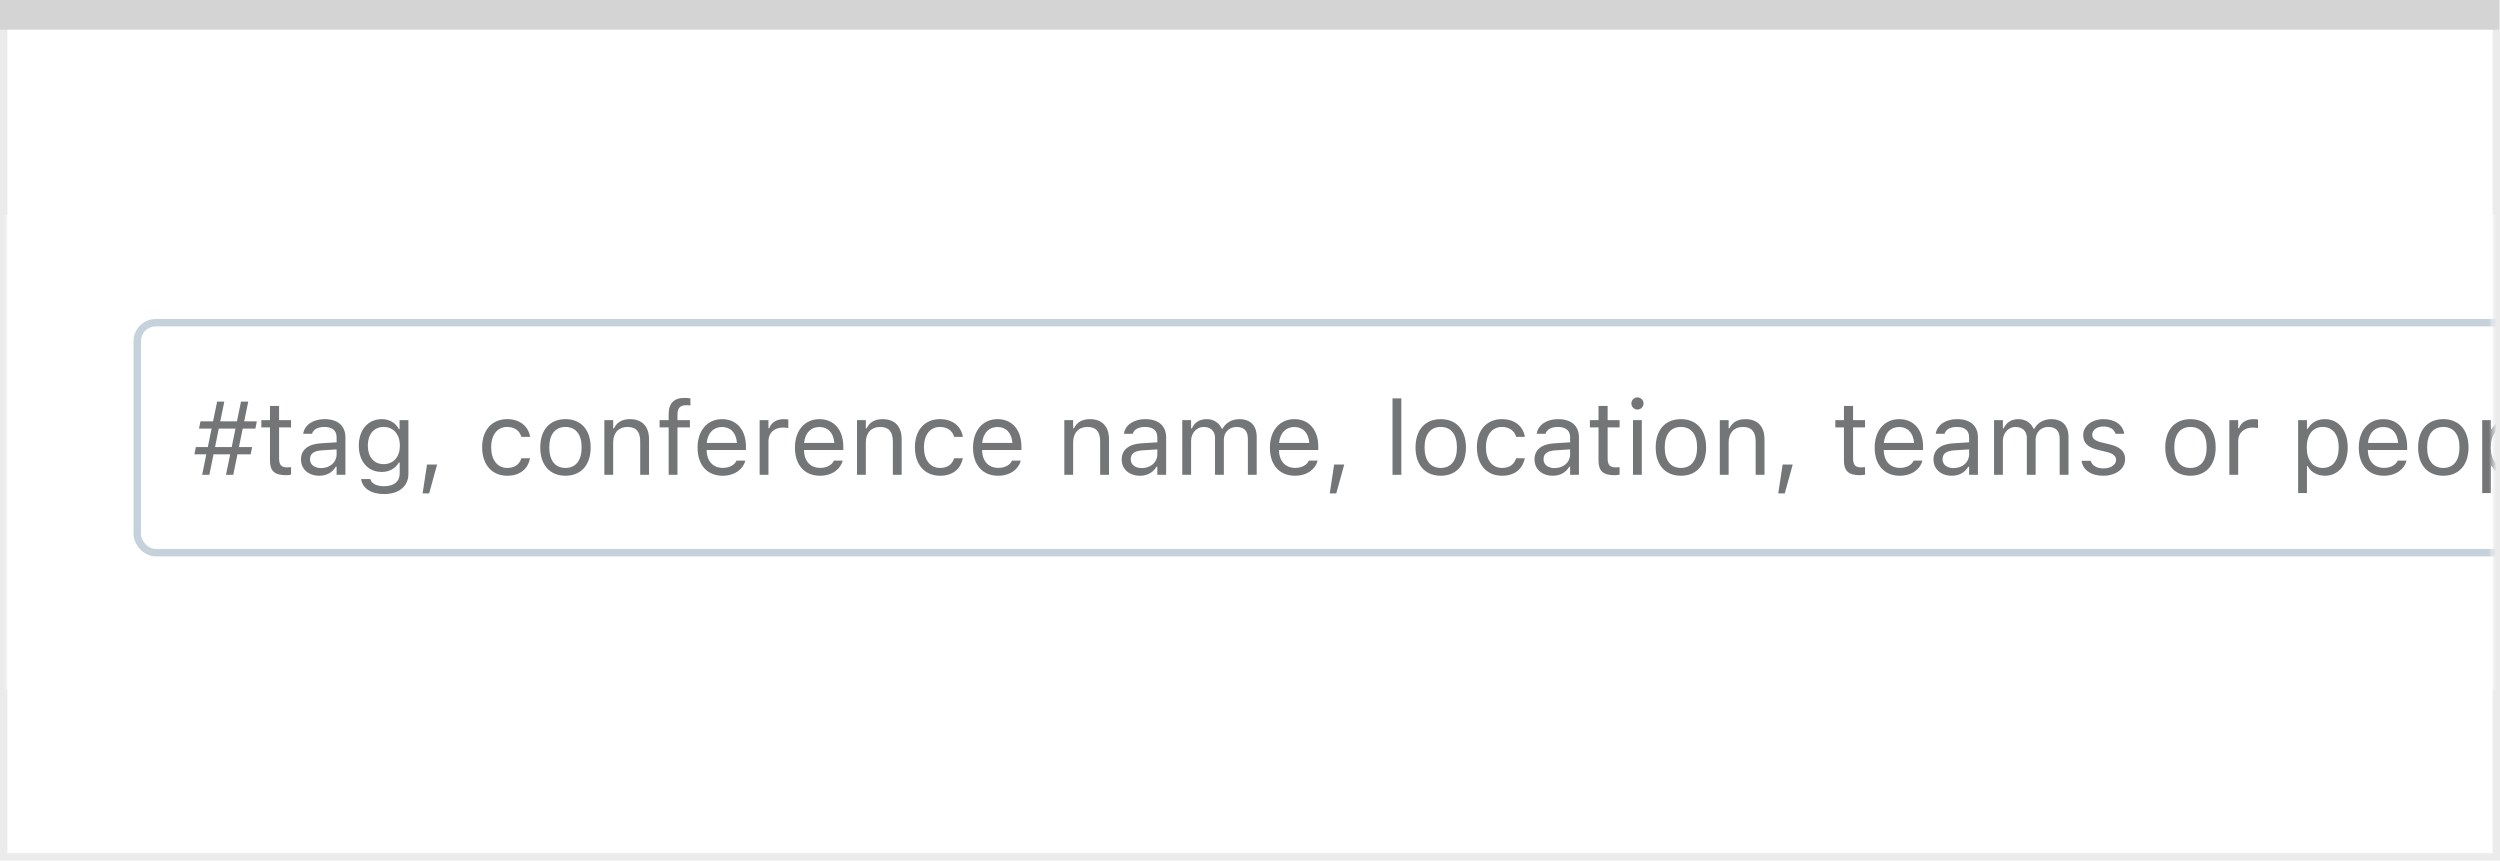
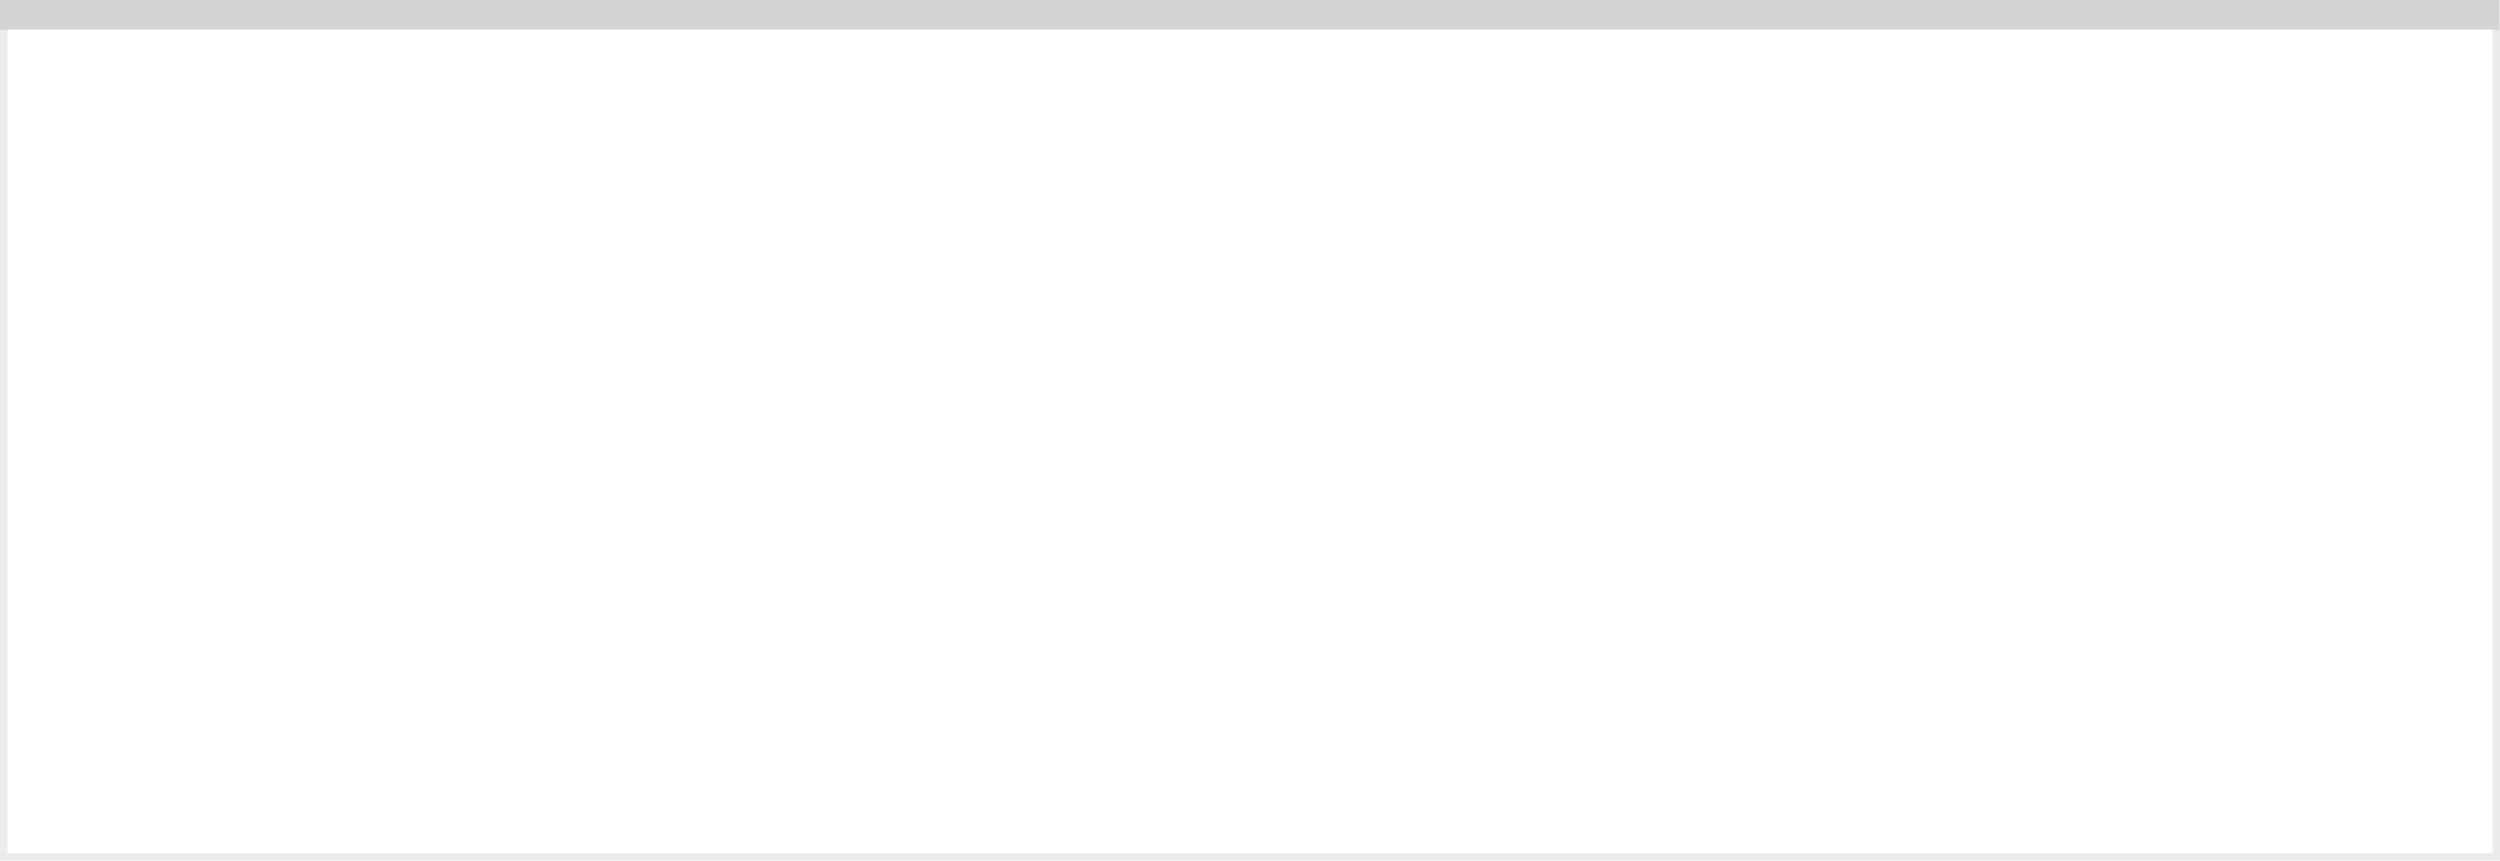
<svg xmlns="http://www.w3.org/2000/svg" width="337" height="116" viewBox="0 0 337 116" fill="none">
  <rect x="0.5" y="0.5" width="336" height="115" fill="white" stroke="#EBEBEB" />
  <path d="M0 0H336.893V4.005H0V0Z" fill="#D4D4D5" />
  <mask id="mask0_1902_26584" style="mask-type:alpha" maskUnits="userSpaceOnUse" x="1" y="3" width="335" height="112">
-     <rect x="1" y="3" width="335" height="112" fill="#C4C4C4" />
-   </mask>
+     </mask>
  <g mask="url(#mask0_1902_26584)">
    <g filter="url(#filter0_d_1902_26584)">
      <rect x="-83" y="27" width="597" height="64" fill="white" />
    </g>
    <rect x="18.5" y="43.5" width="390" height="31" rx="2.5" fill="white" stroke="#C5D1DB" />
    <path d="M28.222 64L28.782 61.245H31.031L30.464 64H31.441L32.009 61.245H33.793L33.984 60.261H32.207L32.72 57.773H34.429L34.62 56.795H32.918L33.465 54.136H32.487L31.94 56.795H29.691L30.238 54.136H29.268L28.721 56.795H27.025L26.827 57.773H28.523L28.017 60.261H26.396L26.205 61.245H27.811L27.251 64H28.222ZM28.987 60.261L29.493 57.773H31.742L31.236 60.261H28.987ZM38.544 64.055C38.776 64.055 39.002 64.027 39.234 63.986V62.975C39.016 62.995 38.899 63.002 38.688 63.002C37.922 63.002 37.621 62.653 37.621 61.785V57.615H39.234V56.631H37.621V54.724H36.391V56.631H35.228V57.615H36.391V62.086C36.391 63.494 37.026 64.055 38.544 64.055ZM43.035 64.13C44.026 64.13 44.799 63.699 45.264 62.913H45.373V64H46.562V58.955C46.562 57.424 45.558 56.501 43.76 56.501C42.188 56.501 41.066 57.28 40.875 58.435L40.868 58.477H42.058L42.065 58.456C42.256 57.882 42.837 57.554 43.719 57.554C44.819 57.554 45.373 58.046 45.373 58.955V59.625L43.261 59.755C41.545 59.857 40.574 60.616 40.574 61.929V61.942C40.574 63.282 41.634 64.13 43.035 64.13ZM41.791 61.915V61.901C41.791 61.17 42.283 60.773 43.404 60.705L45.373 60.582V61.252C45.373 62.305 44.491 63.098 43.281 63.098C42.427 63.098 41.791 62.66 41.791 61.915ZM51.772 66.598C53.781 66.598 55.053 65.545 55.053 63.898V56.631H53.863V57.848H53.781C53.33 57.014 52.523 56.501 51.484 56.501C49.557 56.501 48.367 57.998 48.367 60.062V60.076C48.367 62.141 49.55 63.617 51.457 63.617C52.469 63.617 53.303 63.159 53.768 62.346H53.877V63.836C53.877 64.923 53.091 65.545 51.772 65.545C50.712 65.545 50.056 65.148 49.926 64.588L49.919 64.581H48.688L48.675 64.588C48.859 65.798 49.994 66.598 51.772 66.598ZM51.717 62.565C50.35 62.565 49.584 61.539 49.584 60.076V60.062C49.584 58.6 50.35 57.554 51.717 57.554C53.077 57.554 53.904 58.6 53.904 60.062V60.076C53.904 61.539 53.084 62.565 51.717 62.565ZM56.967 66.509H57.849L58.922 62.619H57.562L56.967 66.509ZM68.376 64.13C70.147 64.13 71.138 63.18 71.439 61.847L71.452 61.772L70.276 61.778L70.263 61.819C69.989 62.64 69.36 63.077 68.369 63.077C67.057 63.077 66.209 61.99 66.209 60.295V60.281C66.209 58.62 67.043 57.554 68.369 57.554C69.429 57.554 70.085 58.142 70.269 58.866L70.276 58.887H71.459L71.452 58.846C71.233 57.533 70.16 56.501 68.369 56.501C66.305 56.501 64.992 57.991 64.992 60.281V60.295C64.992 62.633 66.311 64.13 68.376 64.13ZM76.224 64.13C78.322 64.13 79.621 62.681 79.621 60.322V60.309C79.621 57.943 78.322 56.501 76.224 56.501C74.125 56.501 72.826 57.943 72.826 60.309V60.322C72.826 62.681 74.125 64.13 76.224 64.13ZM76.224 63.077C74.829 63.077 74.043 62.059 74.043 60.322V60.309C74.043 58.565 74.829 57.554 76.224 57.554C77.618 57.554 78.404 58.565 78.404 60.309V60.322C78.404 62.059 77.618 63.077 76.224 63.077ZM81.467 64H82.656V59.639C82.656 58.347 83.401 57.554 84.577 57.554C85.753 57.554 86.3 58.19 86.3 59.516V64H87.489V59.228C87.489 57.478 86.566 56.501 84.912 56.501C83.825 56.501 83.135 56.959 82.766 57.738H82.656V56.631H81.467V64ZM90.135 64H91.324V57.615H92.999V56.631H91.324V55.845C91.324 55.038 91.666 54.621 92.514 54.621C92.726 54.621 92.924 54.628 93.067 54.655V53.705C92.821 53.657 92.561 53.637 92.274 53.637C90.873 53.637 90.135 54.341 90.135 55.81V56.631H88.911V57.615H90.135V64ZM97.408 64.13C99.144 64.13 100.197 63.145 100.45 62.148L100.464 62.093H99.274L99.247 62.154C99.049 62.599 98.434 63.07 97.436 63.07C96.123 63.07 95.282 62.182 95.248 60.657H100.553V60.192C100.553 57.991 99.336 56.501 97.333 56.501C95.33 56.501 94.031 58.06 94.031 60.336V60.343C94.031 62.653 95.303 64.13 97.408 64.13ZM97.326 57.56C98.413 57.56 99.22 58.251 99.343 59.707H95.269C95.398 58.306 96.232 57.56 97.326 57.56ZM102.398 64H103.588V59.434C103.588 58.353 104.395 57.636 105.529 57.636C105.789 57.636 106.015 57.663 106.261 57.704V56.549C106.145 56.528 105.892 56.501 105.666 56.501C104.668 56.501 103.978 56.952 103.697 57.725H103.588V56.631H102.398V64ZM110.533 64.13C112.27 64.13 113.322 63.145 113.575 62.148L113.589 62.093H112.399L112.372 62.154C112.174 62.599 111.559 63.07 110.561 63.07C109.248 63.07 108.407 62.182 108.373 60.657H113.678V60.192C113.678 57.991 112.461 56.501 110.458 56.501C108.455 56.501 107.156 58.06 107.156 60.336V60.343C107.156 62.653 108.428 64.13 110.533 64.13ZM110.451 57.56C111.538 57.56 112.345 58.251 112.468 59.707H108.394C108.523 58.306 109.357 57.56 110.451 57.56ZM115.523 64H116.713V59.639C116.713 58.347 117.458 57.554 118.634 57.554C119.81 57.554 120.356 58.19 120.356 59.516V64H121.546V59.228C121.546 57.478 120.623 56.501 118.969 56.501C117.882 56.501 117.191 56.959 116.822 57.738H116.713V56.631H115.523V64ZM126.714 64.13C128.484 64.13 129.476 63.18 129.776 61.847L129.79 61.772L128.614 61.778L128.601 61.819C128.327 62.64 127.698 63.077 126.707 63.077C125.395 63.077 124.547 61.99 124.547 60.295V60.281C124.547 58.62 125.381 57.554 126.707 57.554C127.767 57.554 128.423 58.142 128.607 58.866L128.614 58.887H129.797L129.79 58.846C129.571 57.533 128.498 56.501 126.707 56.501C124.643 56.501 123.33 57.991 123.33 60.281V60.295C123.33 62.633 124.649 64.13 126.714 64.13ZM134.541 64.13C136.277 64.13 137.33 63.145 137.583 62.148L137.597 62.093H136.407L136.38 62.154C136.182 62.599 135.566 63.07 134.568 63.07C133.256 63.07 132.415 62.182 132.381 60.657H137.686V60.192C137.686 57.991 136.469 56.501 134.466 56.501C132.463 56.501 131.164 58.06 131.164 60.336V60.343C131.164 62.653 132.436 64.13 134.541 64.13ZM134.459 57.56C135.546 57.56 136.353 58.251 136.476 59.707H132.401C132.531 58.306 133.365 57.56 134.459 57.56ZM143.469 64H144.658V59.639C144.658 58.347 145.403 57.554 146.579 57.554C147.755 57.554 148.302 58.19 148.302 59.516V64H149.491V59.228C149.491 57.478 148.568 56.501 146.914 56.501C145.827 56.501 145.137 56.959 144.768 57.738H144.658V56.631H143.469V64ZM153.668 64.13C154.659 64.13 155.432 63.699 155.896 62.913H156.006V64H157.195V58.955C157.195 57.424 156.19 56.501 154.393 56.501C152.82 56.501 151.699 57.28 151.508 58.435L151.501 58.477H152.69L152.697 58.456C152.889 57.882 153.47 57.554 154.352 57.554C155.452 57.554 156.006 58.046 156.006 58.955V59.625L153.894 59.755C152.178 59.857 151.207 60.616 151.207 61.929V61.942C151.207 63.282 152.267 64.13 153.668 64.13ZM152.424 61.915V61.901C152.424 61.17 152.916 60.773 154.037 60.705L156.006 60.582V61.252C156.006 62.305 155.124 63.098 153.914 63.098C153.06 63.098 152.424 62.66 152.424 61.915ZM159.369 64H160.559V59.434C160.559 58.395 161.29 57.554 162.254 57.554C163.184 57.554 163.785 58.121 163.785 58.996V64H164.975V59.263C164.975 58.326 165.651 57.554 166.677 57.554C167.716 57.554 168.215 58.094 168.215 59.181V64H169.404V58.907C169.404 57.362 168.563 56.501 167.06 56.501C166.041 56.501 165.2 57.014 164.804 57.793H164.694C164.353 57.027 163.655 56.501 162.657 56.501C161.693 56.501 160.996 56.959 160.668 57.752H160.559V56.631H159.369V64ZM174.559 64.13C176.295 64.13 177.348 63.145 177.601 62.148L177.614 62.093H176.425L176.397 62.154C176.199 62.599 175.584 63.07 174.586 63.07C173.273 63.07 172.433 62.182 172.398 60.657H177.703V60.192C177.703 57.991 176.486 56.501 174.483 56.501C172.48 56.501 171.182 58.06 171.182 60.336V60.343C171.182 62.653 172.453 64.13 174.559 64.13ZM174.477 57.56C175.563 57.56 176.37 58.251 176.493 59.707H172.419C172.549 58.306 173.383 57.56 174.477 57.56ZM179.248 66.509H180.13L181.203 62.619H179.843L179.248 66.509ZM187.711 64H188.9V53.705H187.711V64ZM194.212 64.13C196.311 64.13 197.609 62.681 197.609 60.322V60.309C197.609 57.943 196.311 56.501 194.212 56.501C192.113 56.501 190.814 57.943 190.814 60.309V60.322C190.814 62.681 192.113 64.13 194.212 64.13ZM194.212 63.077C192.817 63.077 192.031 62.059 192.031 60.322V60.309C192.031 58.565 192.817 57.554 194.212 57.554C195.606 57.554 196.393 58.565 196.393 60.309V60.322C196.393 62.059 195.606 63.077 194.212 63.077ZM202.47 64.13C204.24 64.13 205.231 63.18 205.532 61.847L205.546 61.772L204.37 61.778L204.356 61.819C204.083 62.64 203.454 63.077 202.463 63.077C201.15 63.077 200.303 61.99 200.303 60.295V60.281C200.303 58.62 201.137 57.554 202.463 57.554C203.522 57.554 204.179 58.142 204.363 58.866L204.37 58.887H205.553L205.546 58.846C205.327 57.533 204.254 56.501 202.463 56.501C200.398 56.501 199.086 57.991 199.086 60.281V60.295C199.086 62.633 200.405 64.13 202.47 64.13ZM209.312 64.13C210.304 64.13 211.076 63.699 211.541 62.913H211.65V64H212.84V58.955C212.84 57.424 211.835 56.501 210.037 56.501C208.465 56.501 207.344 57.28 207.152 58.435L207.146 58.477H208.335L208.342 58.456C208.533 57.882 209.114 57.554 209.996 57.554C211.097 57.554 211.65 58.046 211.65 58.955V59.625L209.538 59.755C207.822 59.857 206.852 60.616 206.852 61.929V61.942C206.852 63.282 207.911 64.13 209.312 64.13ZM208.068 61.915V61.901C208.068 61.17 208.561 60.773 209.682 60.705L211.65 60.582V61.252C211.65 62.305 210.769 63.098 209.559 63.098C208.704 63.098 208.068 62.66 208.068 61.915ZM217.632 64.055C217.864 64.055 218.09 64.027 218.322 63.986V62.975C218.104 62.995 217.987 63.002 217.775 63.002C217.01 63.002 216.709 62.653 216.709 61.785V57.615H218.322V56.631H216.709V54.724H215.479V56.631H214.316V57.615H215.479V62.086C215.479 63.494 216.114 64.055 217.632 64.055ZM220.729 55.209C221.18 55.209 221.549 54.84 221.549 54.389C221.549 53.938 221.18 53.568 220.729 53.568C220.277 53.568 219.908 53.938 219.908 54.389C219.908 54.84 220.277 55.209 220.729 55.209ZM220.127 64H221.316V56.631H220.127V64ZM226.587 64.13C228.686 64.13 229.984 62.681 229.984 60.322V60.309C229.984 57.943 228.686 56.501 226.587 56.501C224.488 56.501 223.189 57.943 223.189 60.309V60.322C223.189 62.681 224.488 64.13 226.587 64.13ZM226.587 63.077C225.192 63.077 224.406 62.059 224.406 60.322V60.309C224.406 58.565 225.192 57.554 226.587 57.554C227.981 57.554 228.768 58.565 228.768 60.309V60.322C228.768 62.059 227.981 63.077 226.587 63.077ZM231.83 64H233.02V59.639C233.02 58.347 233.765 57.554 234.94 57.554C236.116 57.554 236.663 58.19 236.663 59.516V64H237.853V59.228C237.853 57.478 236.93 56.501 235.275 56.501C234.188 56.501 233.498 56.959 233.129 57.738H233.02V56.631H231.83V64ZM239.705 66.509H240.587L241.66 62.619H240.3L239.705 66.509ZM250.718 64.055C250.95 64.055 251.176 64.027 251.408 63.986V62.975C251.189 62.995 251.073 63.002 250.861 63.002C250.096 63.002 249.795 62.653 249.795 61.785V57.615H251.408V56.631H249.795V54.724H248.564V56.631H247.402V57.615H248.564V62.086C248.564 63.494 249.2 64.055 250.718 64.055ZM256.084 64.13C257.82 64.13 258.873 63.145 259.126 62.148L259.14 62.093H257.95L257.923 62.154C257.725 62.599 257.109 63.07 256.111 63.07C254.799 63.07 253.958 62.182 253.924 60.657H259.229V60.192C259.229 57.991 258.012 56.501 256.009 56.501C254.006 56.501 252.707 58.06 252.707 60.336V60.343C252.707 62.653 253.979 64.13 256.084 64.13ZM256.002 57.56C257.089 57.56 257.896 58.251 258.019 59.707H253.944C254.074 58.306 254.908 57.56 256.002 57.56ZM263.098 64.13C264.089 64.13 264.861 63.699 265.326 62.913H265.436V64H266.625V58.955C266.625 57.424 265.62 56.501 263.822 56.501C262.25 56.501 261.129 57.28 260.938 58.435L260.931 58.477H262.12L262.127 58.456C262.318 57.882 262.899 57.554 263.781 57.554C264.882 57.554 265.436 58.046 265.436 58.955V59.625L263.323 59.755C261.607 59.857 260.637 60.616 260.637 61.929V61.942C260.637 63.282 261.696 64.13 263.098 64.13ZM261.854 61.915V61.901C261.854 61.17 262.346 60.773 263.467 60.705L265.436 60.582V61.252C265.436 62.305 264.554 63.098 263.344 63.098C262.489 63.098 261.854 62.66 261.854 61.915ZM268.799 64H269.988V59.434C269.988 58.395 270.72 57.554 271.684 57.554C272.613 57.554 273.215 58.121 273.215 58.996V64H274.404V59.263C274.404 58.326 275.081 57.554 276.106 57.554C277.146 57.554 277.645 58.094 277.645 59.181V64H278.834V58.907C278.834 57.362 277.993 56.501 276.489 56.501C275.471 56.501 274.63 57.014 274.233 57.793H274.124C273.782 57.027 273.085 56.501 272.087 56.501C271.123 56.501 270.426 56.959 270.098 57.752H269.988V56.631H268.799V64ZM283.51 64.13C285.185 64.13 286.463 63.221 286.463 61.908V61.895C286.463 60.842 285.793 60.24 284.405 59.905L283.271 59.632C282.402 59.42 282.033 59.105 282.033 58.606V58.593C282.033 57.943 282.676 57.492 283.551 57.492C284.439 57.492 285.014 57.895 285.171 58.477H286.34C286.176 57.273 285.103 56.501 283.558 56.501C281.992 56.501 280.816 57.424 280.816 58.648V58.654C280.816 59.714 281.438 60.315 282.819 60.644L283.961 60.917C284.87 61.136 285.246 61.484 285.246 61.983V61.997C285.246 62.667 284.542 63.139 283.551 63.139C282.607 63.139 282.02 62.735 281.821 62.12H280.604C280.741 63.337 281.869 64.13 283.51 64.13ZM295.274 64.13C297.373 64.13 298.672 62.681 298.672 60.322V60.309C298.672 57.943 297.373 56.501 295.274 56.501C293.176 56.501 291.877 57.943 291.877 60.309V60.322C291.877 62.681 293.176 64.13 295.274 64.13ZM295.274 63.077C293.88 63.077 293.094 62.059 293.094 60.322V60.309C293.094 58.565 293.88 57.554 295.274 57.554C296.669 57.554 297.455 58.565 297.455 60.309V60.322C297.455 62.059 296.669 63.077 295.274 63.077ZM300.518 64H301.707V59.434C301.707 58.353 302.514 57.636 303.648 57.636C303.908 57.636 304.134 57.663 304.38 57.704V56.549C304.264 56.528 304.011 56.501 303.785 56.501C302.787 56.501 302.097 56.952 301.816 57.725H301.707V56.631H300.518V64ZM309.787 66.461H310.977V62.838H311.086C311.489 63.624 312.371 64.13 313.383 64.13C315.256 64.13 316.473 62.633 316.473 60.322V60.309C316.473 58.012 315.249 56.501 313.383 56.501C312.357 56.501 311.537 56.986 311.086 57.807H310.977V56.631H309.787V66.461ZM313.109 63.077C311.77 63.077 310.949 62.024 310.949 60.322V60.309C310.949 58.606 311.77 57.554 313.109 57.554C314.456 57.554 315.256 58.593 315.256 60.309V60.322C315.256 62.038 314.456 63.077 313.109 63.077ZM321.34 64.13C323.076 64.13 324.129 63.145 324.382 62.148L324.396 62.093H323.206L323.179 62.154C322.98 62.599 322.365 63.07 321.367 63.07C320.055 63.07 319.214 62.182 319.18 60.657H324.484V60.192C324.484 57.991 323.268 56.501 321.265 56.501C319.262 56.501 317.963 58.06 317.963 60.336V60.343C317.963 62.653 319.234 64.13 321.34 64.13ZM321.258 57.56C322.345 57.56 323.151 58.251 323.274 59.707H319.2C319.33 58.306 320.164 57.56 321.258 57.56ZM329.358 64.13C331.457 64.13 332.756 62.681 332.756 60.322V60.309C332.756 57.943 331.457 56.501 329.358 56.501C327.26 56.501 325.961 57.943 325.961 60.309V60.322C325.961 62.681 327.26 64.13 329.358 64.13ZM329.358 63.077C327.964 63.077 327.178 62.059 327.178 60.322V60.309C327.178 58.565 327.964 57.554 329.358 57.554C330.753 57.554 331.539 58.565 331.539 60.309V60.322C331.539 62.059 330.753 63.077 329.358 63.077ZM334.602 66.461H335.791V62.838H335.9C336.304 63.624 337.186 64.13 338.197 64.13C340.07 64.13 341.287 62.633 341.287 60.322V60.309C341.287 58.012 340.063 56.501 338.197 56.501C337.172 56.501 336.352 56.986 335.9 57.807H335.791V56.631H334.602V66.461ZM337.924 63.077C336.584 63.077 335.764 62.024 335.764 60.322V60.309C335.764 58.606 336.584 57.554 337.924 57.554C339.271 57.554 340.07 58.593 340.07 60.309V60.322C340.07 62.038 339.271 63.077 337.924 63.077ZM343.215 64H344.404V53.705H343.215V64ZM349.695 64.13C351.432 64.13 352.484 63.145 352.737 62.148L352.751 62.093H351.562L351.534 62.154C351.336 62.599 350.721 63.07 349.723 63.07C348.41 63.07 347.569 62.182 347.535 60.657H352.84V60.192C352.84 57.991 351.623 56.501 349.62 56.501C347.617 56.501 346.318 58.06 346.318 60.336V60.343C346.318 62.653 347.59 64.13 349.695 64.13ZM349.613 57.56C350.7 57.56 351.507 58.251 351.63 59.707H347.556C347.686 58.306 348.52 57.56 349.613 57.56ZM361.111 66.461H362.109C361.118 65.196 360.38 62.476 360.38 60.083C360.38 57.711 361.118 54.97 362.109 53.705H361.111C359.771 55.476 359.17 57.547 359.17 60.083C359.17 62.626 359.778 64.69 361.111 66.461ZM367.188 57.895V60.24H366.184C365.104 60.24 364.229 61.088 364.229 62.175C364.229 63.262 365.104 64.137 366.184 64.137C367.264 64.137 368.139 63.262 368.139 62.175V61.177H370.449V62.175C370.449 63.262 371.324 64.137 372.404 64.137C373.484 64.137 374.359 63.262 374.359 62.175C374.359 61.088 373.484 60.24 372.404 60.24H371.406V57.895H372.404C373.484 57.895 374.359 57.048 374.359 55.961C374.359 54.874 373.484 53.999 372.404 53.999C371.324 53.999 370.449 54.874 370.449 55.961V56.959H368.139V55.961C368.139 54.874 367.264 53.999 366.184 53.999C365.104 53.999 364.229 54.874 364.229 55.961C364.229 57.048 365.104 57.895 366.184 57.895H367.188ZM366.184 56.973C365.637 56.973 365.179 56.515 365.179 55.961C365.179 55.407 365.637 54.956 366.184 54.956C366.73 54.956 367.188 55.407 367.188 55.961V56.973H366.184ZM372.404 56.973H371.406V55.961C371.406 55.407 371.857 54.956 372.404 54.956C372.951 54.956 373.409 55.407 373.409 55.961C373.409 56.515 372.951 56.973 372.404 56.973ZM368.139 60.254V57.882H370.449V60.254H368.139ZM366.184 61.156H367.188V62.168C367.188 62.722 366.73 63.173 366.184 63.173C365.637 63.173 365.179 62.722 365.179 62.168C365.179 61.614 365.637 61.156 366.184 61.156ZM372.404 61.156C372.951 61.156 373.409 61.614 373.409 62.168C373.409 62.722 372.951 63.173 372.404 63.173C371.857 63.173 371.406 62.722 371.406 62.168V61.156H372.404ZM376.984 64H378.215V60.555L379.397 59.249L382.959 64H384.552L380.245 58.395L384.189 54.136H382.645L378.324 58.928H378.215V54.136H376.984V64ZM386.705 66.461C388.038 64.69 388.646 62.626 388.646 60.083C388.646 57.547 388.045 55.476 386.705 53.705H385.707C386.698 54.97 387.437 57.711 387.437 60.083C387.437 62.476 386.698 65.196 385.707 66.461H386.705Z" fill="#737577" />
  </g>
  <defs>
    <filter id="filter0_d_1902_26584" x="-99" y="13" width="629" height="96" filterUnits="userSpaceOnUse" color-interpolation-filters="sRGB">
      <feFlood flood-opacity="0" result="BackgroundImageFix" />
      <feColorMatrix in="SourceAlpha" type="matrix" values="0 0 0 0 0 0 0 0 0 0 0 0 0 0 0 0 0 0 127 0" result="hardAlpha" />
      <feOffset dy="2" />
      <feGaussianBlur stdDeviation="8" />
      <feColorMatrix type="matrix" values="0 0 0 0 0.067 0 0 0 0 0.161 0 0 0 0 0.239 0 0 0 0.15 0" />
      <feBlend mode="normal" in2="BackgroundImageFix" result="effect1_dropShadow_1902_26584" />
      <feBlend mode="normal" in="SourceGraphic" in2="effect1_dropShadow_1902_26584" result="shape" />
    </filter>
  </defs>
</svg>